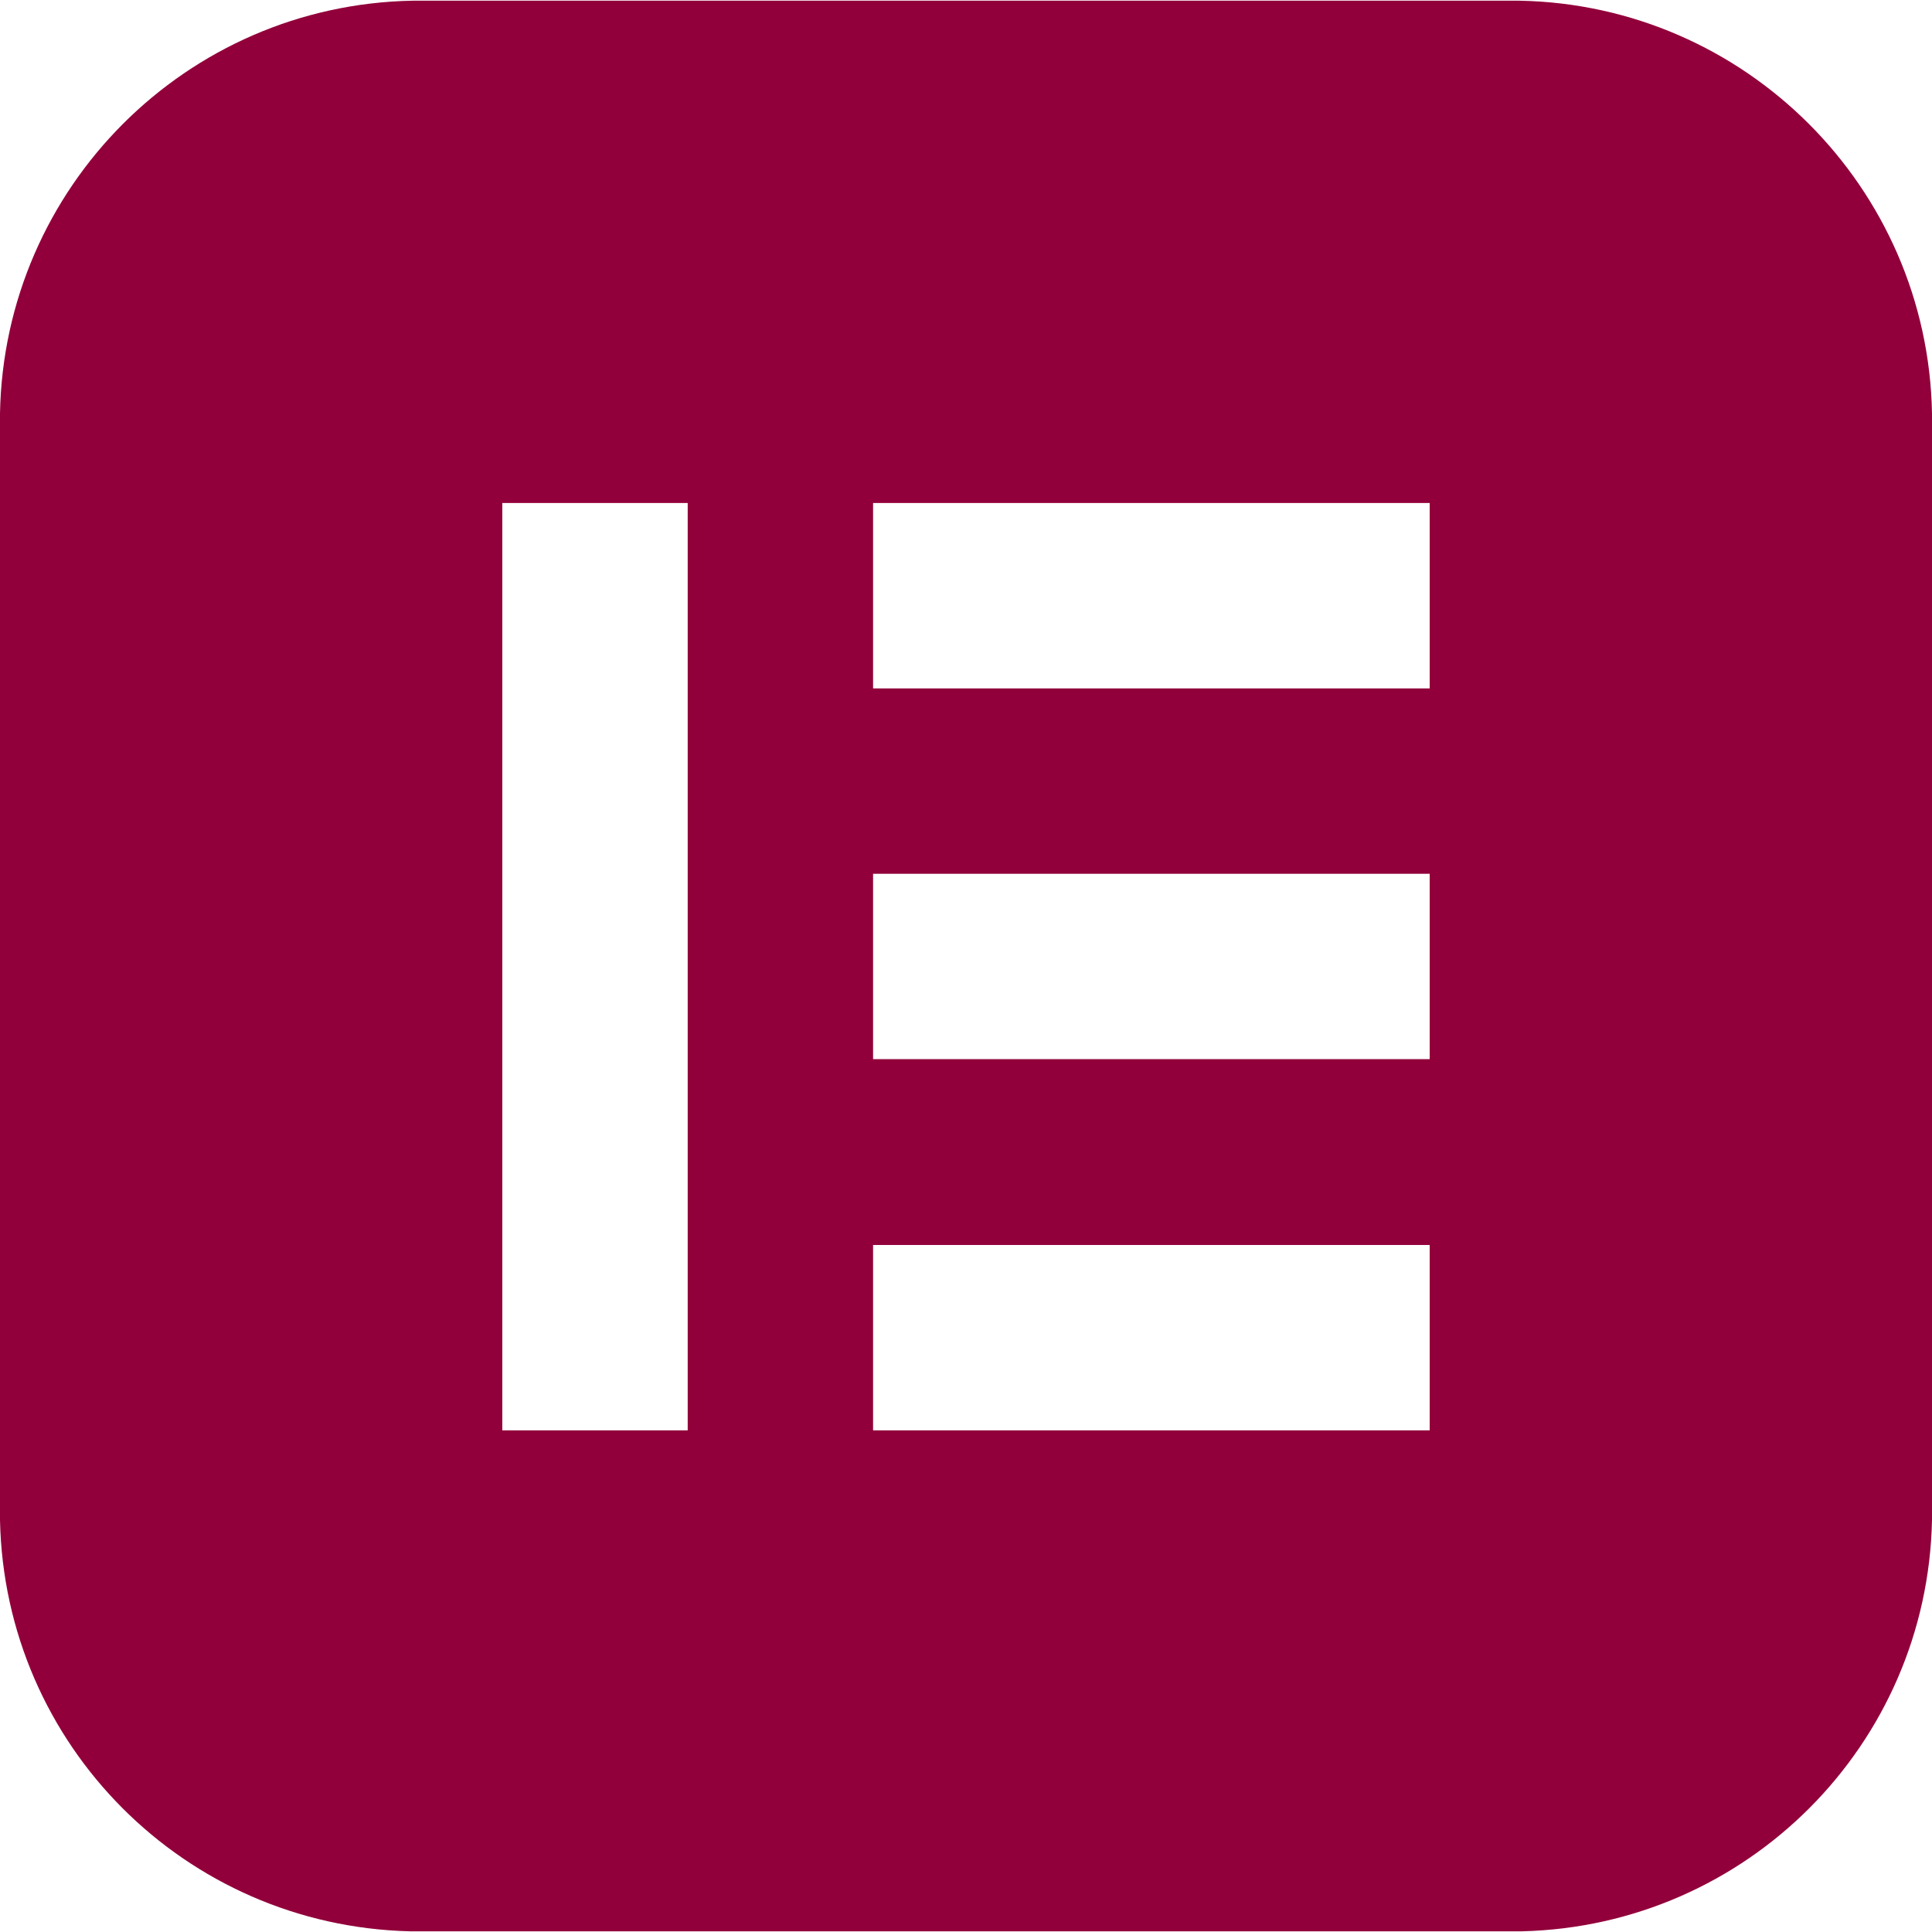
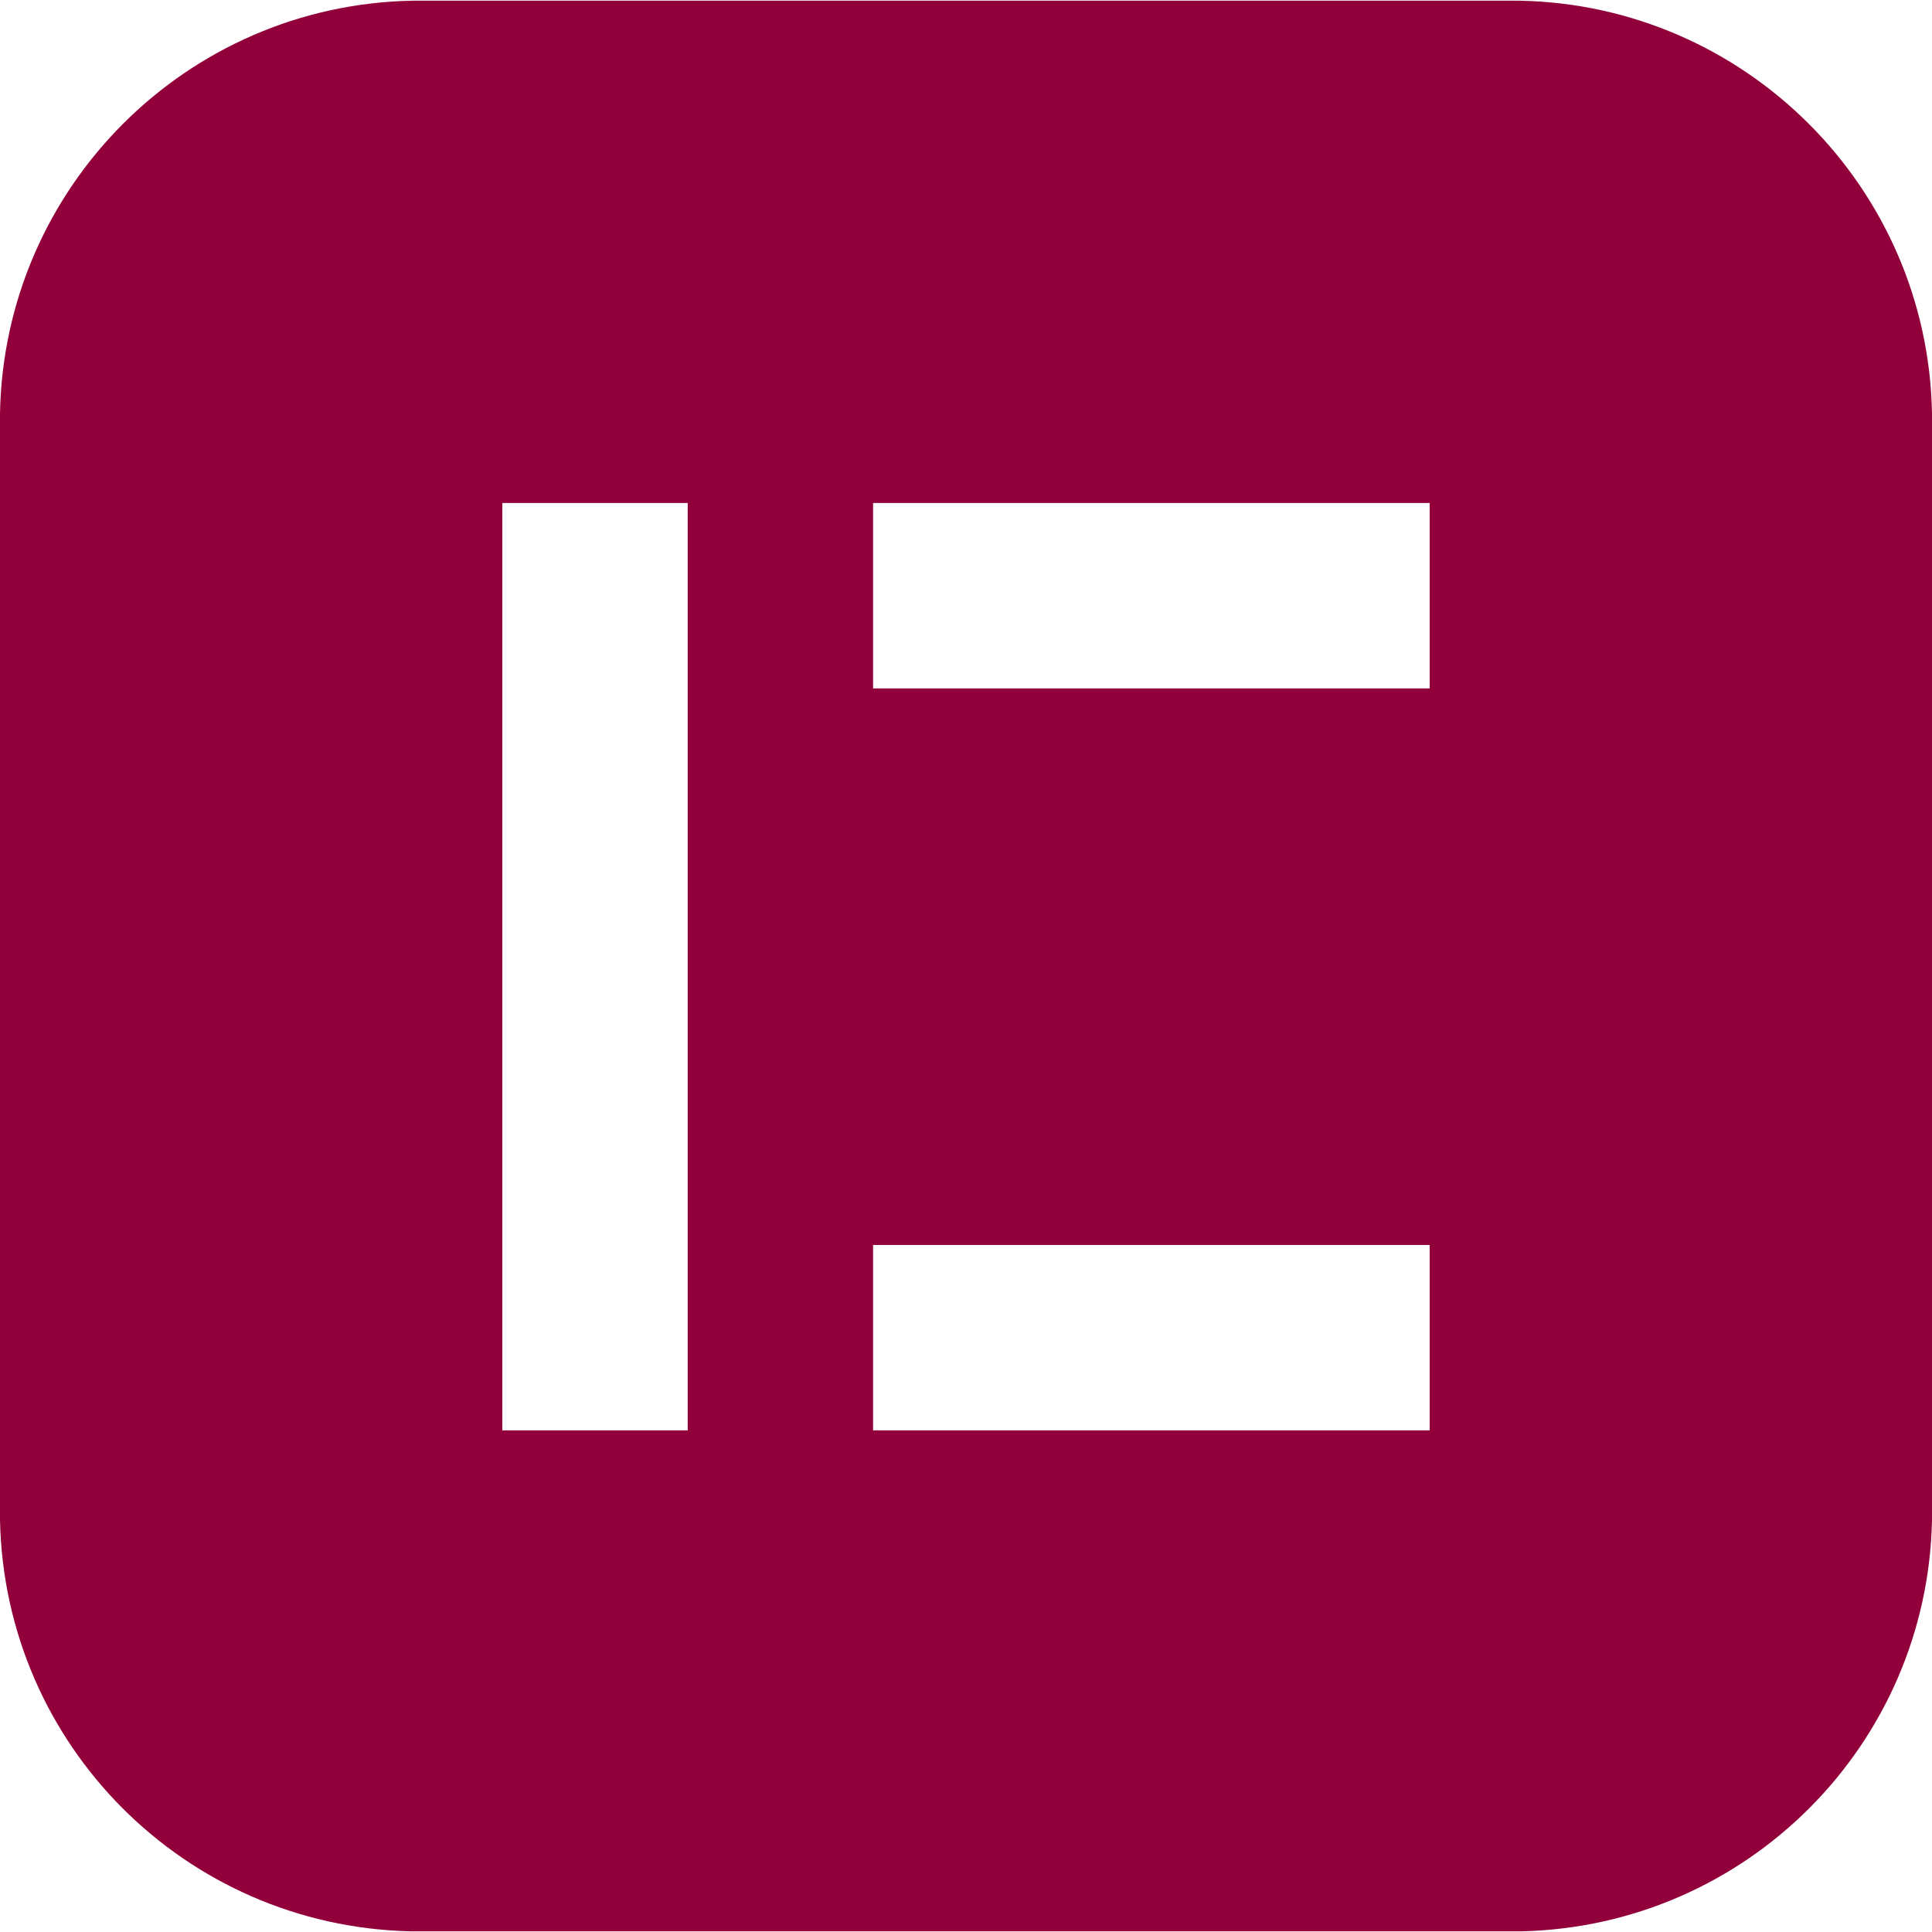
<svg xmlns="http://www.w3.org/2000/svg" width="42" height="42" viewBox="0 0 42 42" fill="none">
-   <path d="M33.03 0.015H8.97C4.05 0.105 0.09 4.075 0 8.985V33.045C0.1 37.935 4.02 41.865 8.91 41.985H33.09C37.97 41.865 41.9 37.935 42 33.045V8.985C41.91 4.075 37.94 0.105 33.03 0.015ZM14.95 31.095H10.92V10.935H14.95V31.095ZM31.08 31.095H18.98V27.065H31.08V31.095ZM31.08 23.025H18.98V18.995H31.08V23.025ZM31.08 14.965H18.98V10.935H31.08V14.965Z" fill="#92003B" />
+   <path d="M33.03 0.015H8.97C4.05 0.105 0.09 4.075 0 8.985V33.045C0.1 37.935 4.02 41.865 8.91 41.985H33.09C37.97 41.865 41.9 37.935 42 33.045V8.985C41.91 4.075 37.94 0.105 33.03 0.015ZM14.95 31.095H10.92V10.935H14.95V31.095ZM31.08 31.095H18.98V27.065H31.08V31.095ZM31.08 23.025H18.98H31.08V23.025ZM31.08 14.965H18.98V10.935H31.08V14.965Z" fill="#92003B" />
</svg>